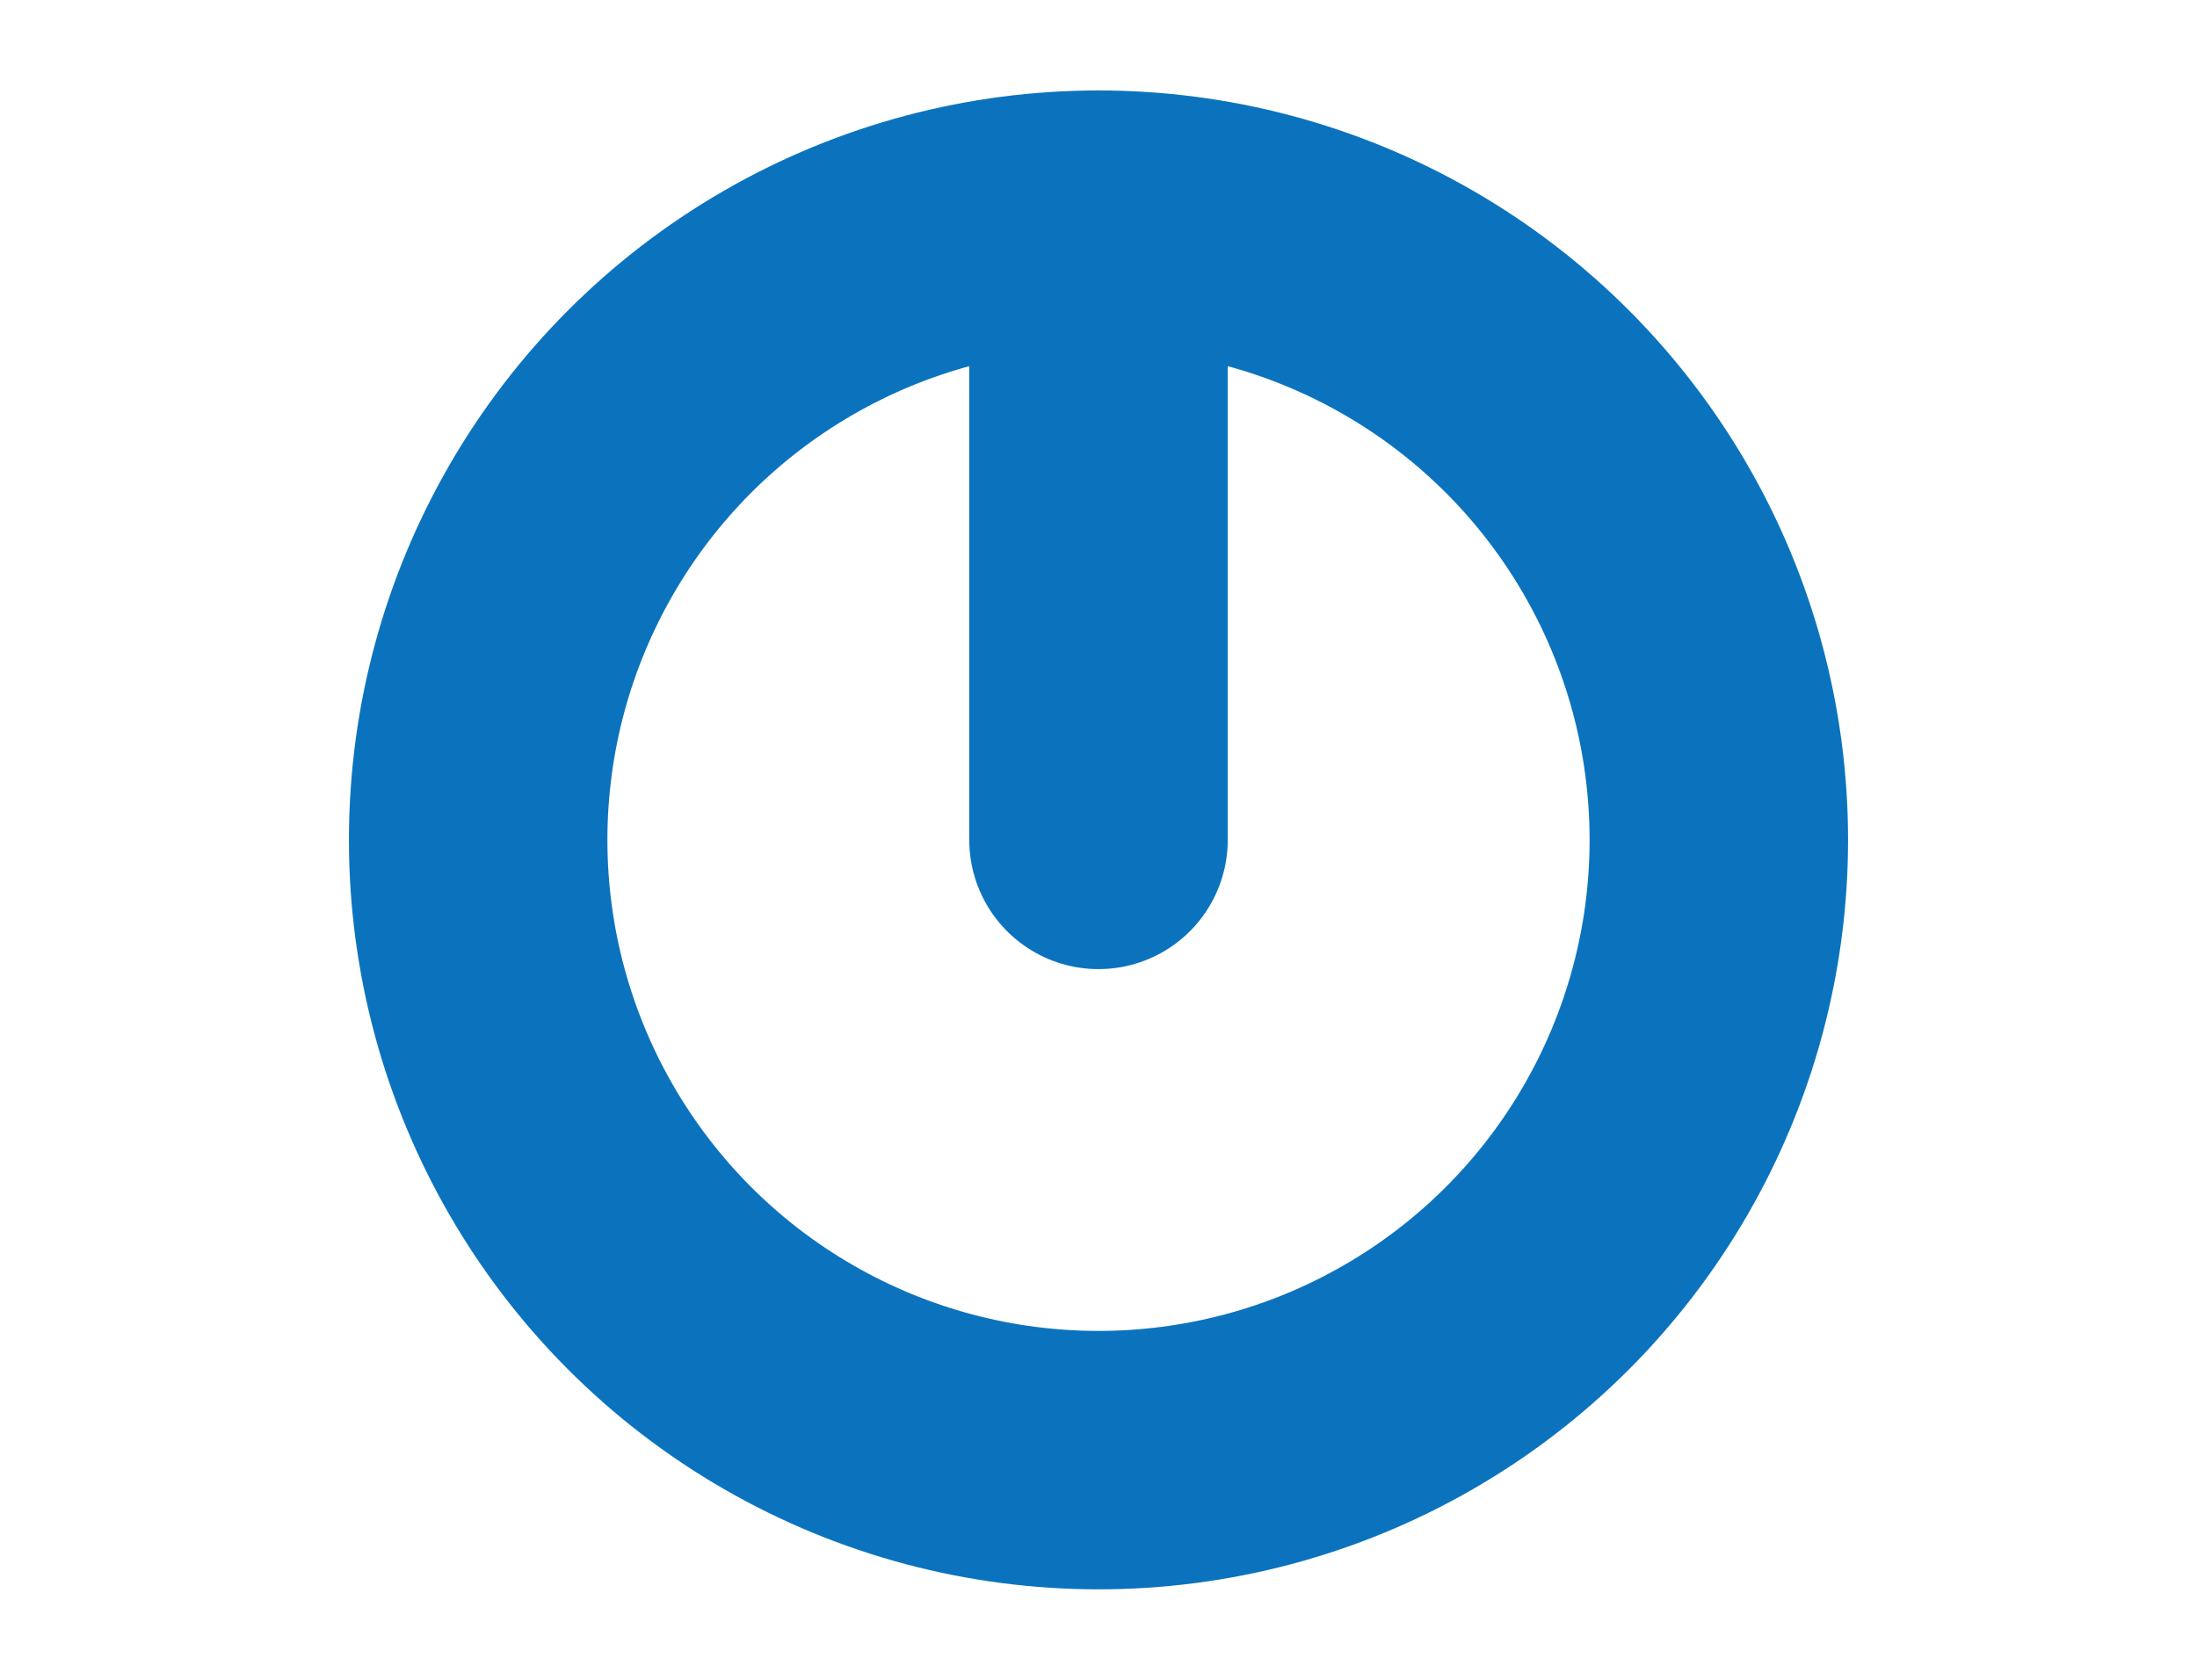
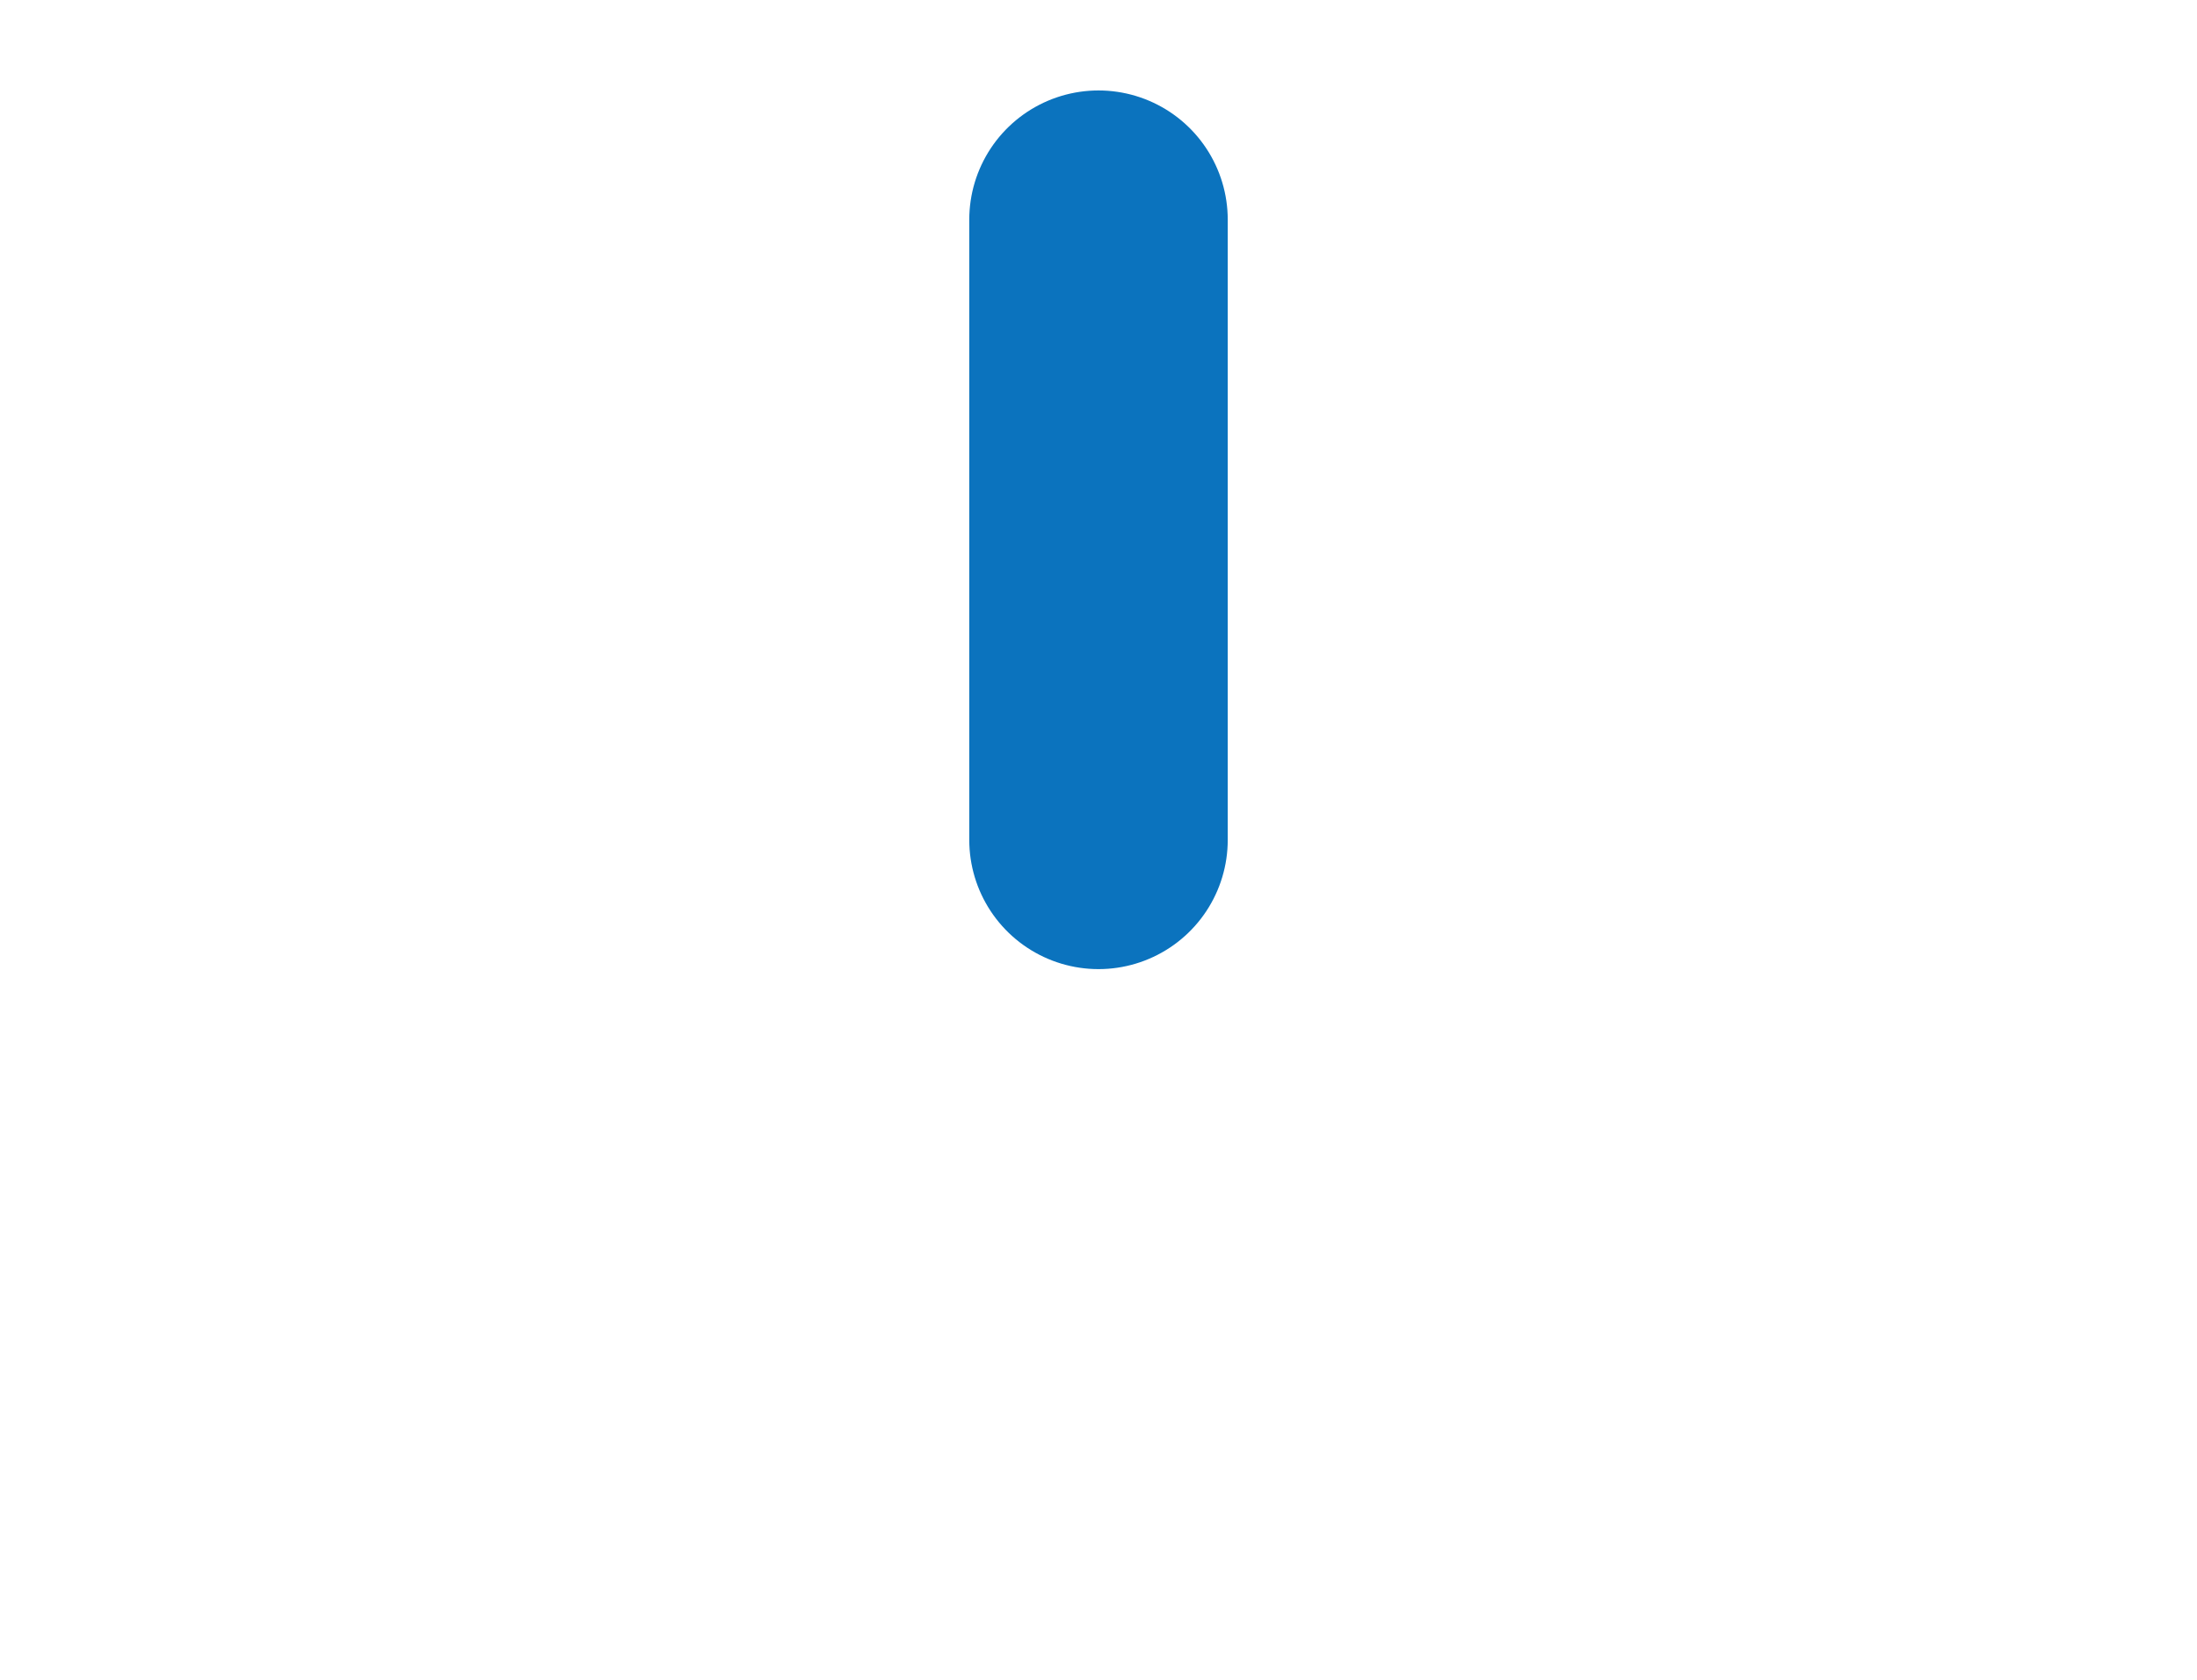
<svg xmlns="http://www.w3.org/2000/svg" width="17" height="13" viewBox="0 0 170 130">
  <g stroke="#0b73be" stroke-width="20" stroke-linecap="round" fill="none">
-     <circle cx="85" cy="65" r="48" />
    <line x1="85" y1="65" x2="85" y2="17" />
    <animateTransform attributeName="transform" type="rotate" from="0 85 65" to="360 85 65" dur=".72s" repeatCount="indefinite" />
  </g>
</svg>